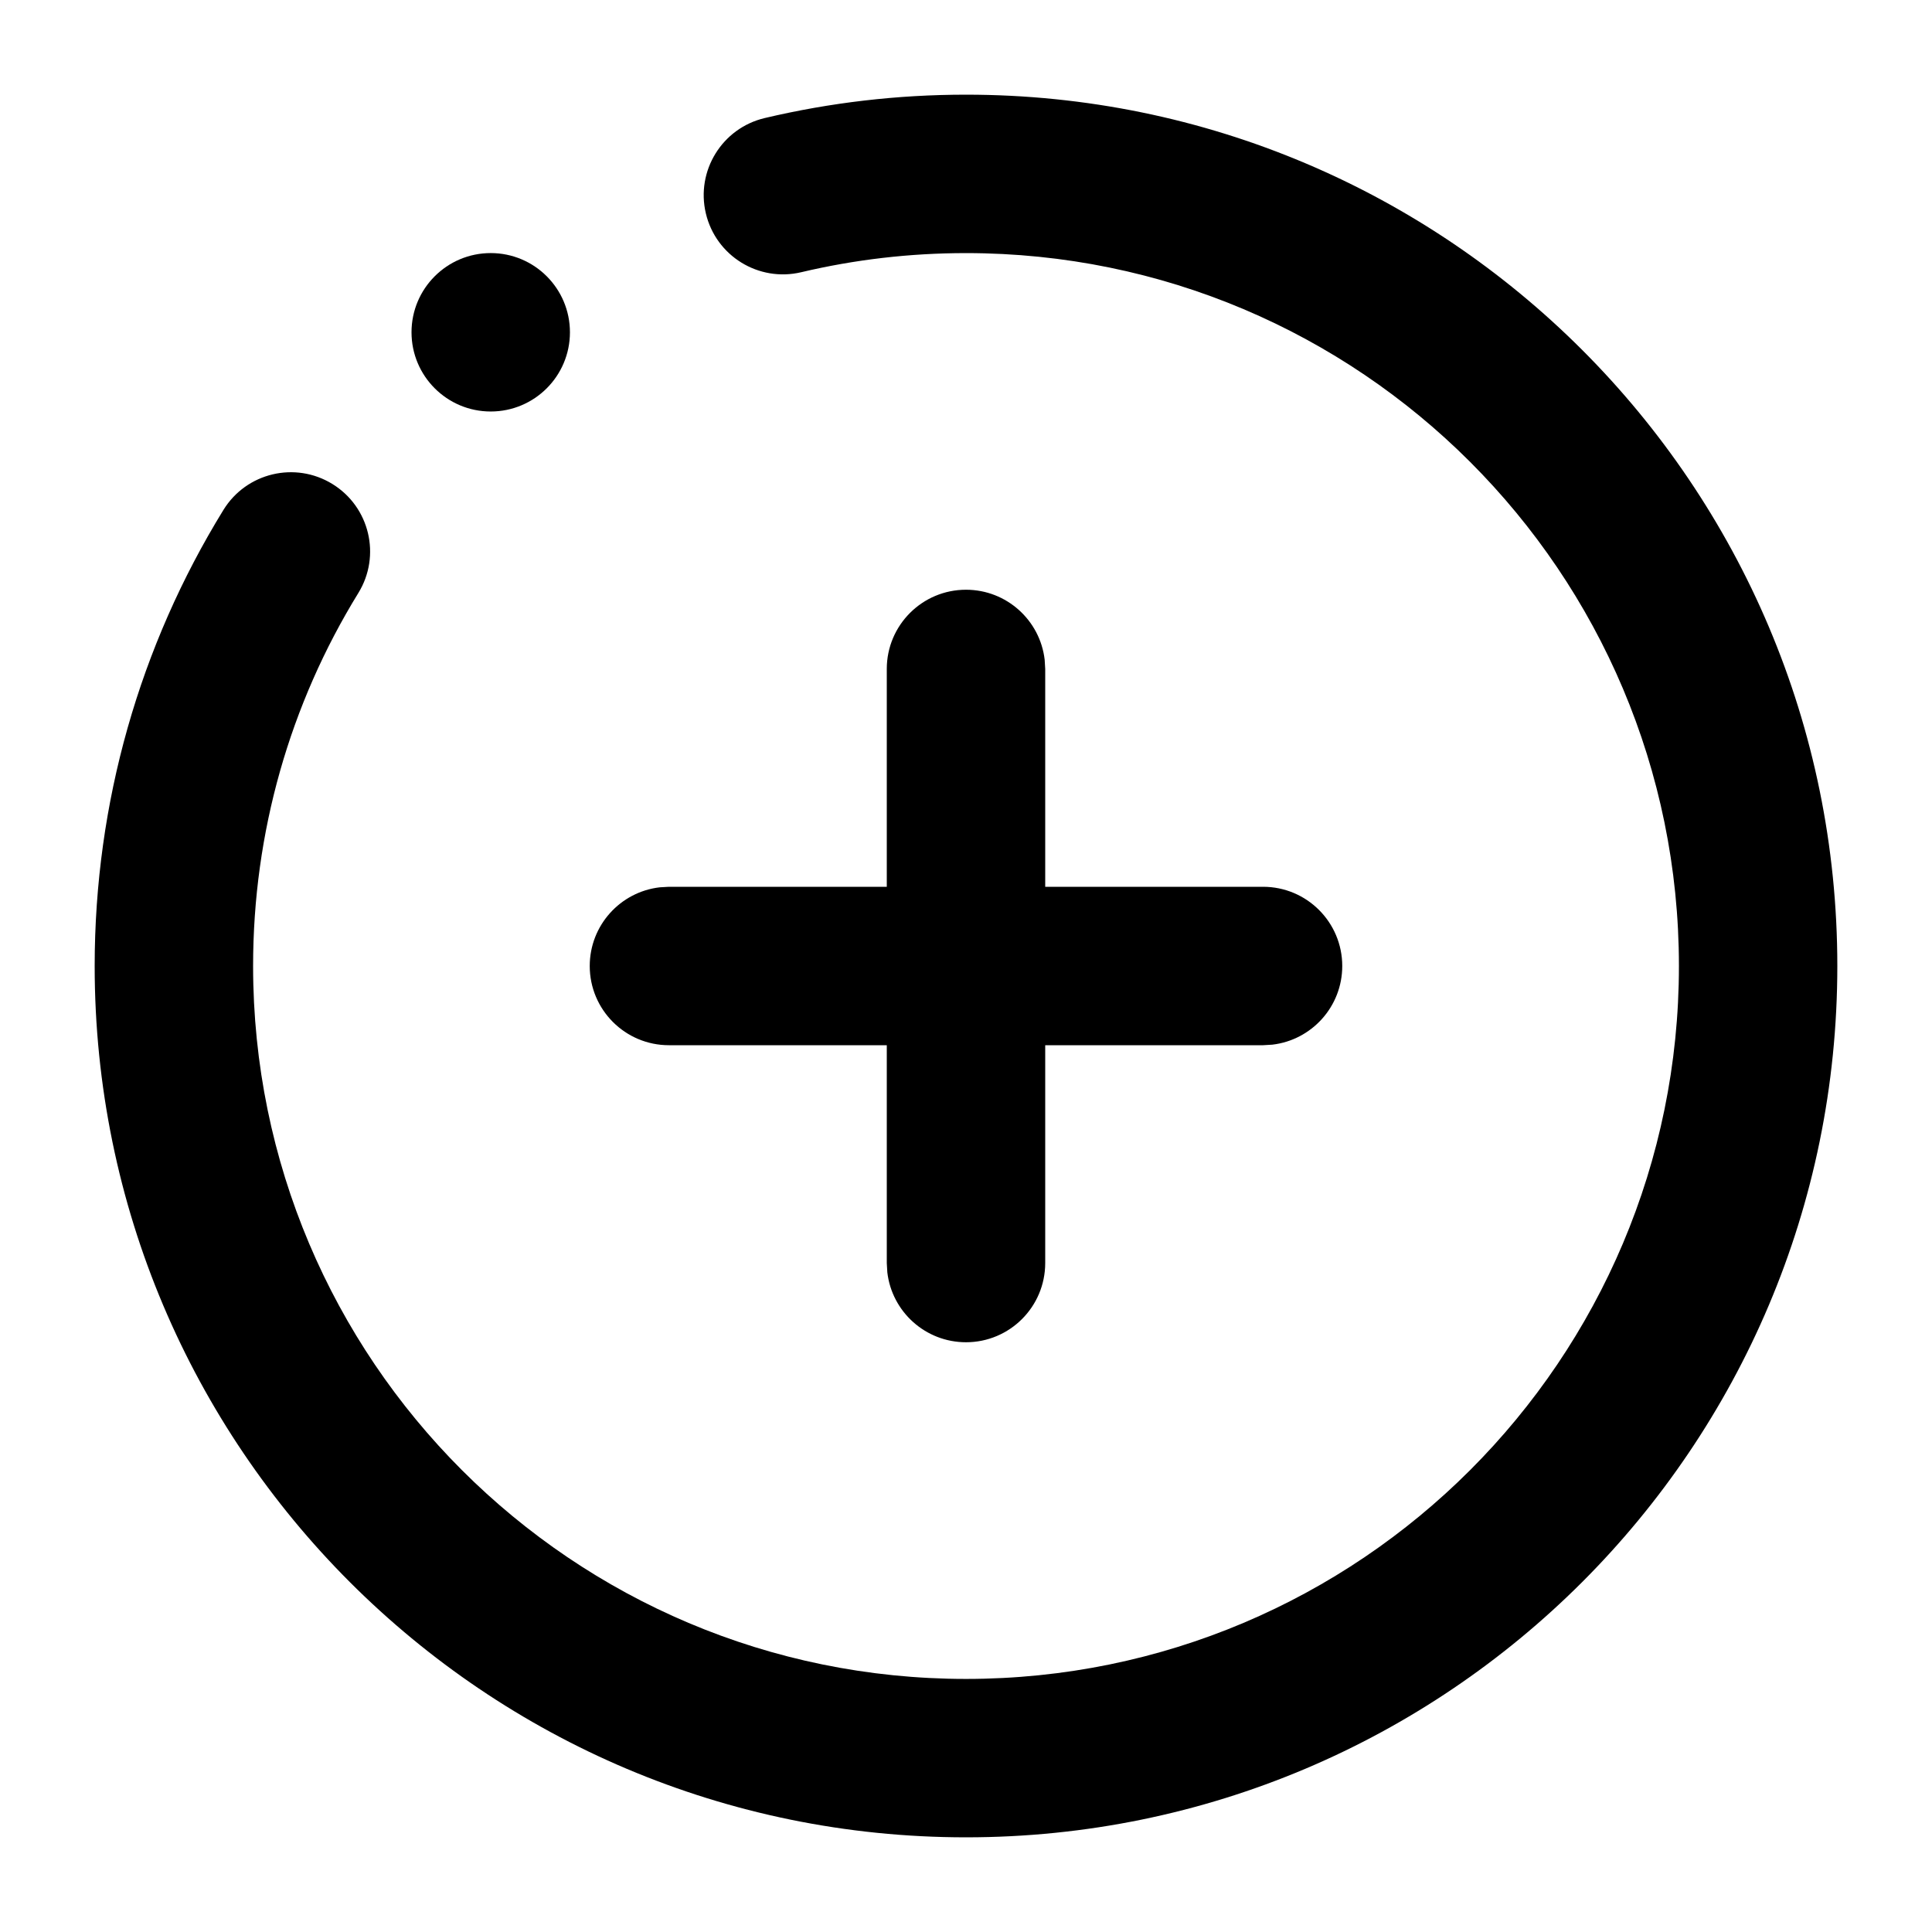
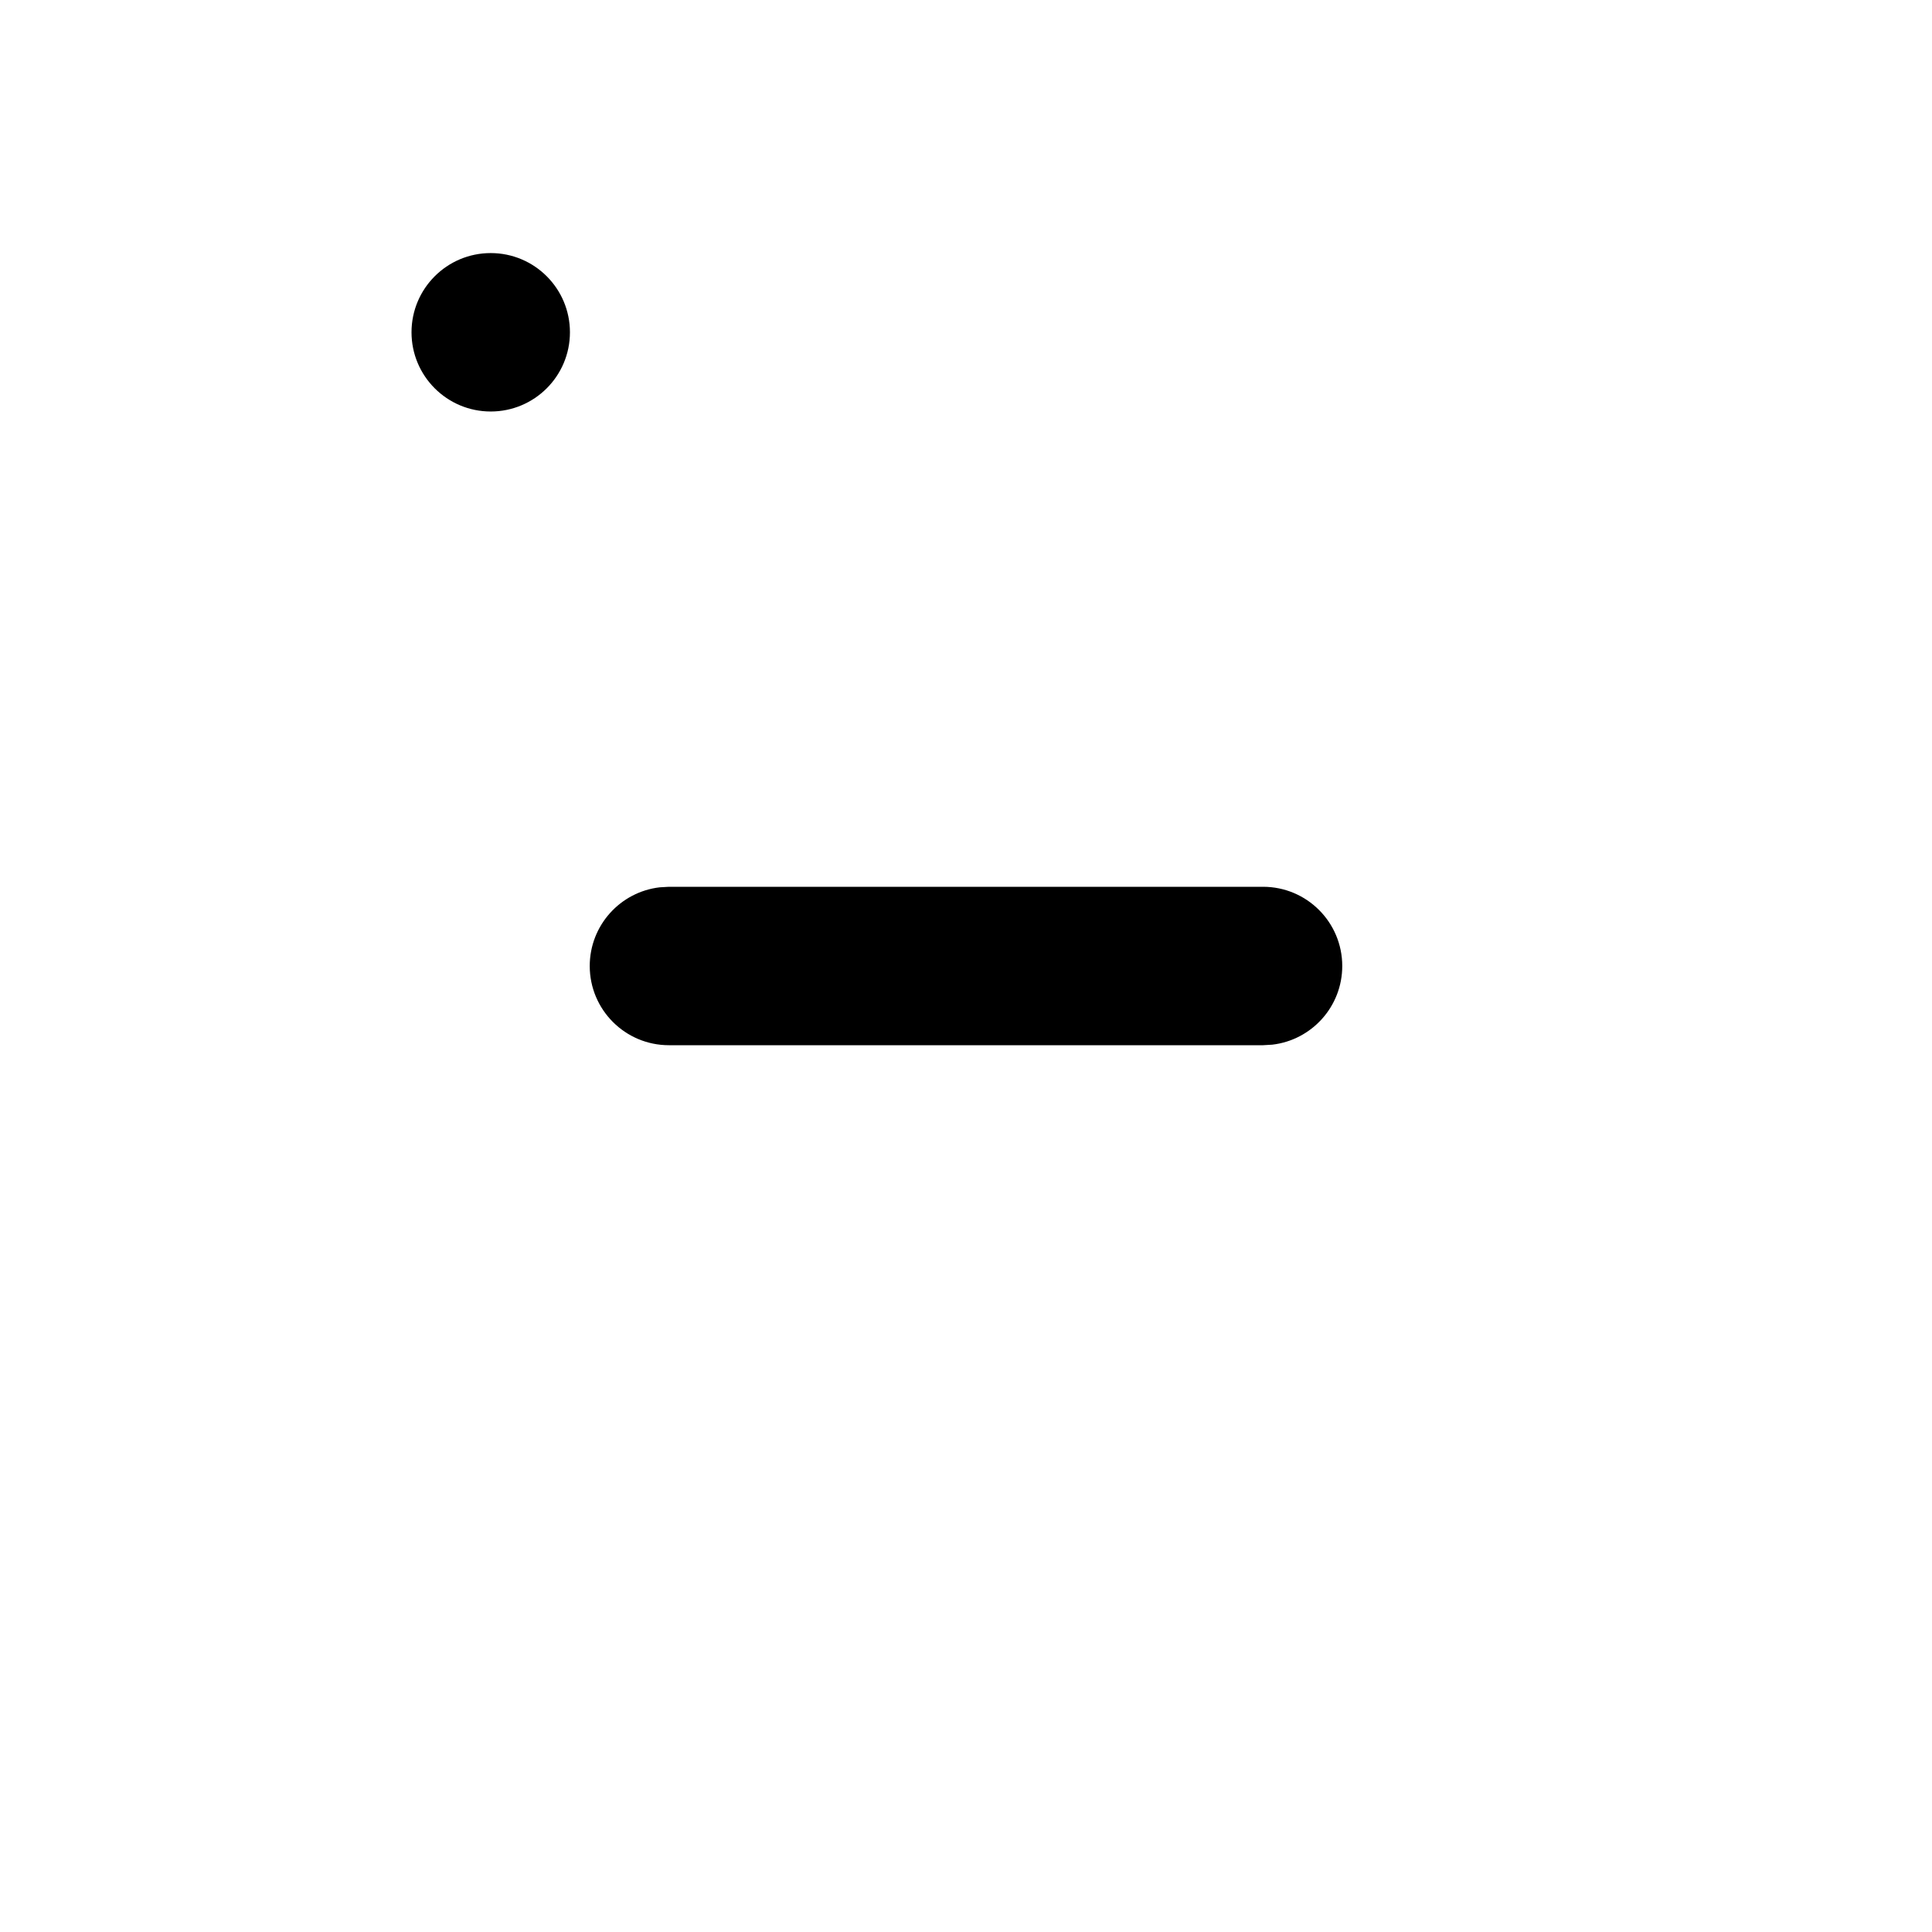
<svg xmlns="http://www.w3.org/2000/svg" fill="#000000" width="800px" height="800px" version="1.1" viewBox="144 144 512 512">
  <g>
-     <path d="m400 169.09c127.53 0 230.91 103.38 230.91 230.91 0 127.53-103.38 230.91-230.91 230.91-127.53 0-230.91-103.38-230.91-230.91 0-43.254 11.93-84.801 34.121-120.86 6.074-9.875 19.004-12.953 28.879-6.875 9.875 6.074 12.953 19.004 6.879 28.879-18.148 29.492-27.895 63.434-27.895 98.859 0 104.34 84.586 188.93 188.93 188.93 104.34 0 188.93-84.586 188.93-188.93 0-104.34-84.586-188.93-188.93-188.93-14.867 0-29.492 1.711-43.684 5.07-11.281 2.668-22.594-4.312-25.262-15.594-2.668-11.285 4.312-22.594 15.594-25.262 17.355-4.106 35.223-6.199 53.352-6.199z" />
    <path d="m295.04 232.06c0 11.594-9.398 20.992-20.992 20.992s-20.992-9.398-20.992-20.992 9.398-20.992 20.992-20.992 20.992 9.398 20.992 20.992" fill-rule="evenodd" />
    <path d="m499.71 400c0 10.766-8.105 19.637-18.543 20.848l-2.449 0.145h-157.44c-11.594 0-20.992-9.398-20.992-20.992 0-10.766 8.105-19.641 18.547-20.852l2.445-0.141h157.44c11.594 0 20.992 9.398 20.992 20.992z" />
-     <path d="m400 499.71c-10.766 0-19.641-8.105-20.852-18.543l-0.141-2.449v-157.44c0-11.594 9.398-20.992 20.992-20.992 10.766 0 19.637 8.105 20.848 18.547l0.145 2.445v157.44c0 11.594-9.398 20.992-20.992 20.992z" />
  </g>
</svg>